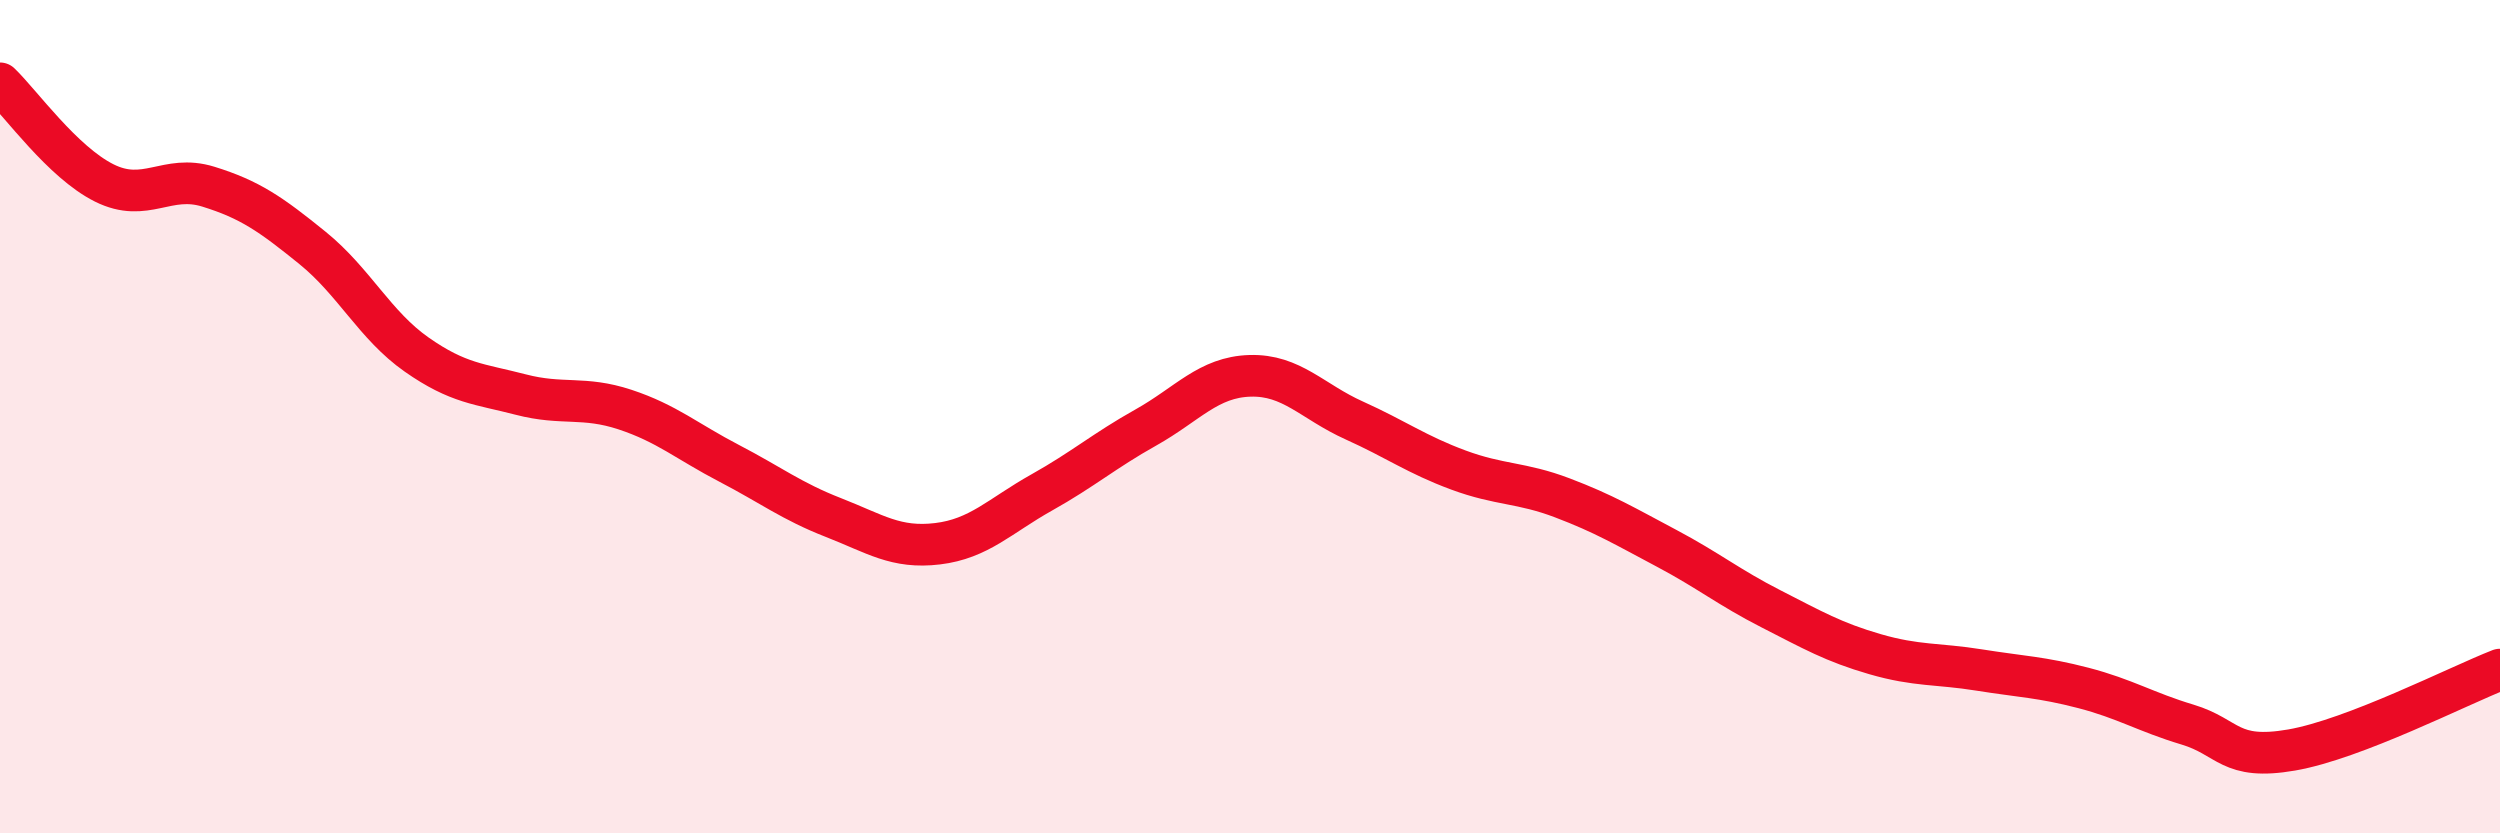
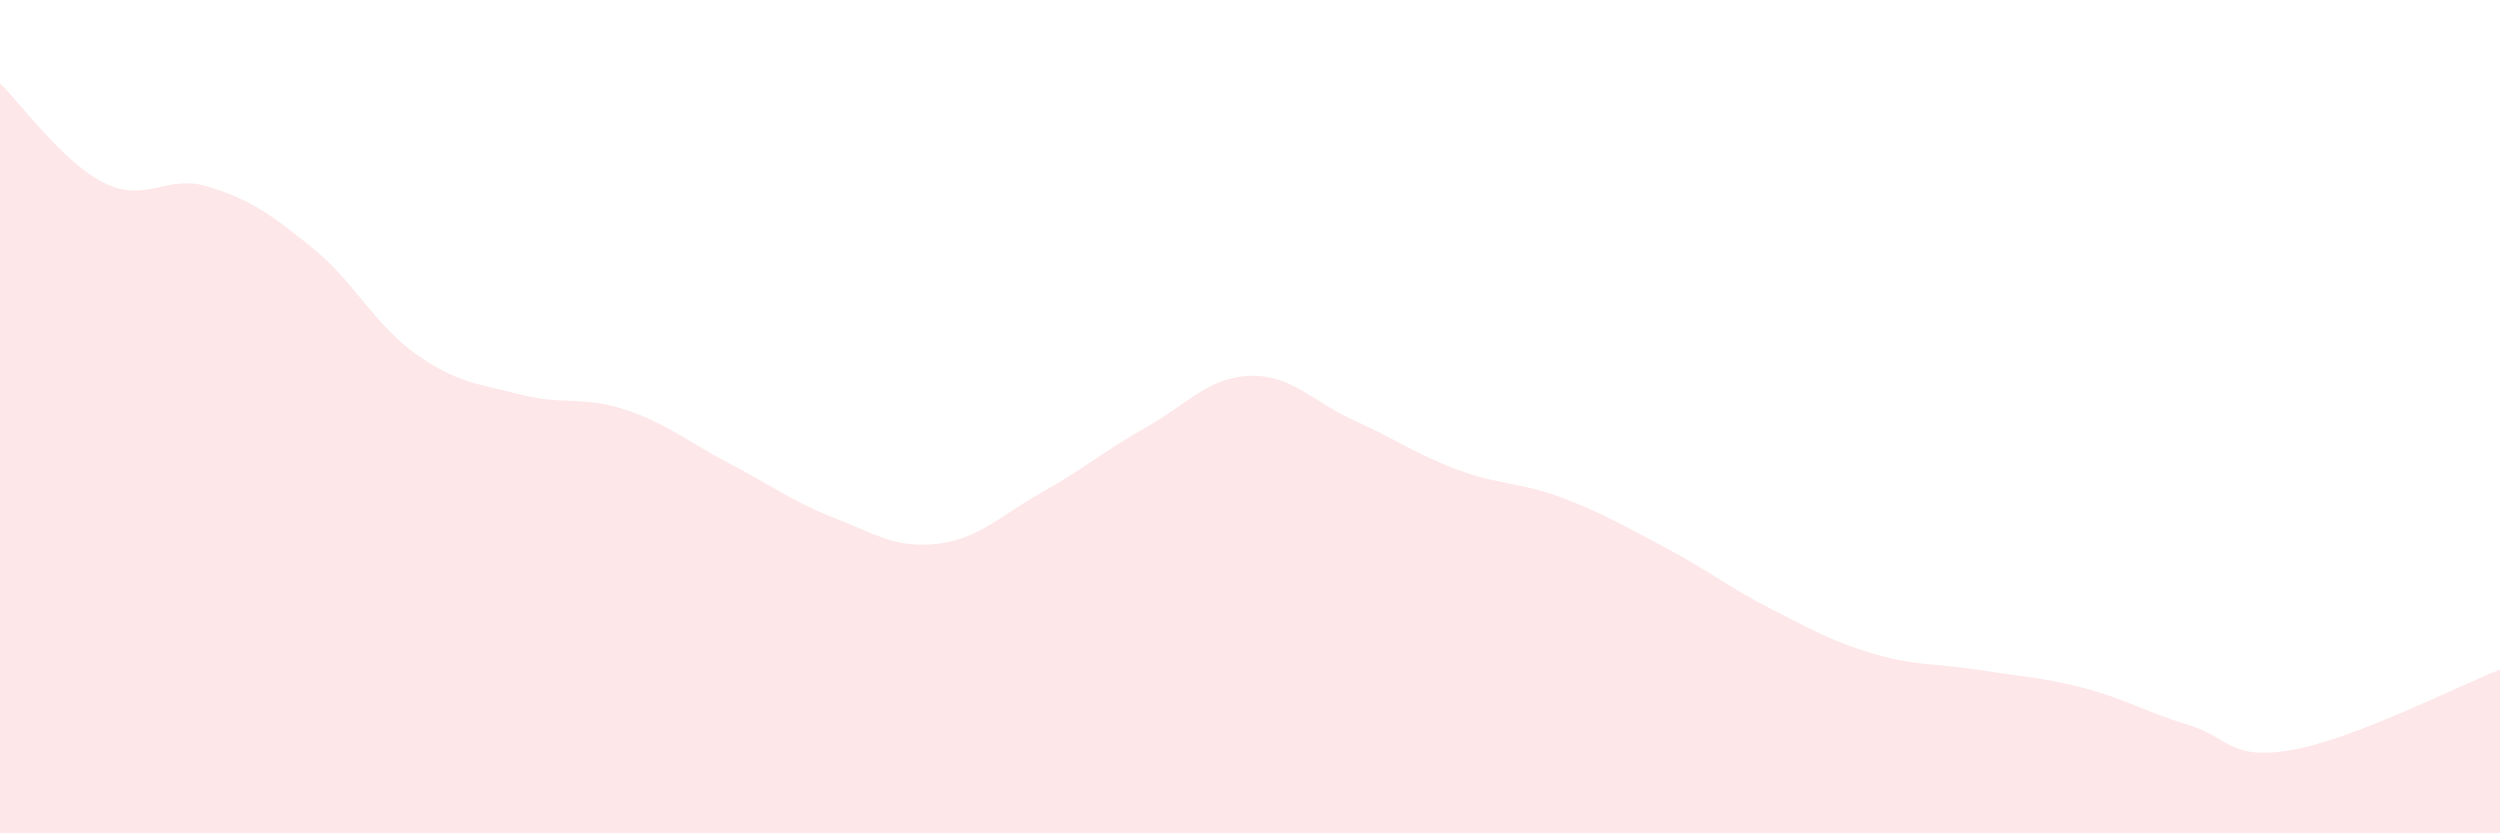
<svg xmlns="http://www.w3.org/2000/svg" width="60" height="20" viewBox="0 0 60 20">
  <path d="M 0,2 C 0.5,2.48 1.5,3.89 2.5,4.39 C 3.5,4.89 4,4.17 5,4.48 C 6,4.79 6.5,5.14 7.5,5.95 C 8.5,6.76 9,7.81 10,8.51 C 11,9.21 11.5,9.21 12.5,9.47 C 13.5,9.73 14,9.5 15,9.83 C 16,10.16 16.5,10.6 17.5,11.12 C 18.5,11.64 19,12.03 20,12.42 C 21,12.81 21.5,13.17 22.5,13.05 C 23.5,12.93 24,12.38 25,11.82 C 26,11.26 26.5,10.82 27.5,10.26 C 28.5,9.7 29,9.05 30,9.02 C 31,8.99 31.5,9.64 32.5,10.09 C 33.5,10.54 34,10.91 35,11.28 C 36,11.65 36.5,11.57 37.5,11.95 C 38.5,12.33 39,12.63 40,13.16 C 41,13.69 41.5,14.1 42.5,14.61 C 43.5,15.12 44,15.41 45,15.7 C 46,15.99 46.5,15.92 47.5,16.08 C 48.5,16.24 49,16.25 50,16.51 C 51,16.77 51.5,17.09 52.5,17.39 C 53.5,17.69 53.5,18.26 55,18 C 56.5,17.74 59,16.46 60,16.07L60 20L0 20Z" fill="#EB0A25" opacity="0.1" stroke-linecap="round" stroke-linejoin="round" />
-   <path d="M 0,2 C 0.5,2.48 1.5,3.89 2.5,4.39 C 3.5,4.89 4,4.17 5,4.48 C 6,4.79 6.5,5.14 7.5,5.95 C 8.5,6.76 9,7.81 10,8.51 C 11,9.21 11.5,9.21 12.5,9.47 C 13.5,9.73 14,9.5 15,9.83 C 16,10.16 16.5,10.6 17.5,11.12 C 18.5,11.64 19,12.03 20,12.42 C 21,12.81 21.5,13.17 22.5,13.05 C 23.5,12.93 24,12.38 25,11.82 C 26,11.26 26.5,10.82 27.5,10.26 C 28.5,9.7 29,9.05 30,9.02 C 31,8.99 31.5,9.64 32.5,10.09 C 33.5,10.54 34,10.91 35,11.28 C 36,11.65 36.5,11.57 37.5,11.95 C 38.5,12.33 39,12.63 40,13.16 C 41,13.69 41.5,14.1 42.5,14.61 C 43.5,15.12 44,15.41 45,15.7 C 46,15.99 46.5,15.92 47.5,16.08 C 48.5,16.24 49,16.25 50,16.51 C 51,16.77 51.5,17.09 52.5,17.39 C 53.5,17.69 53.5,18.26 55,18 C 56.5,17.74 59,16.46 60,16.07" stroke="#EB0A25" stroke-width="1" fill="none" stroke-linecap="round" stroke-linejoin="round" />
</svg>